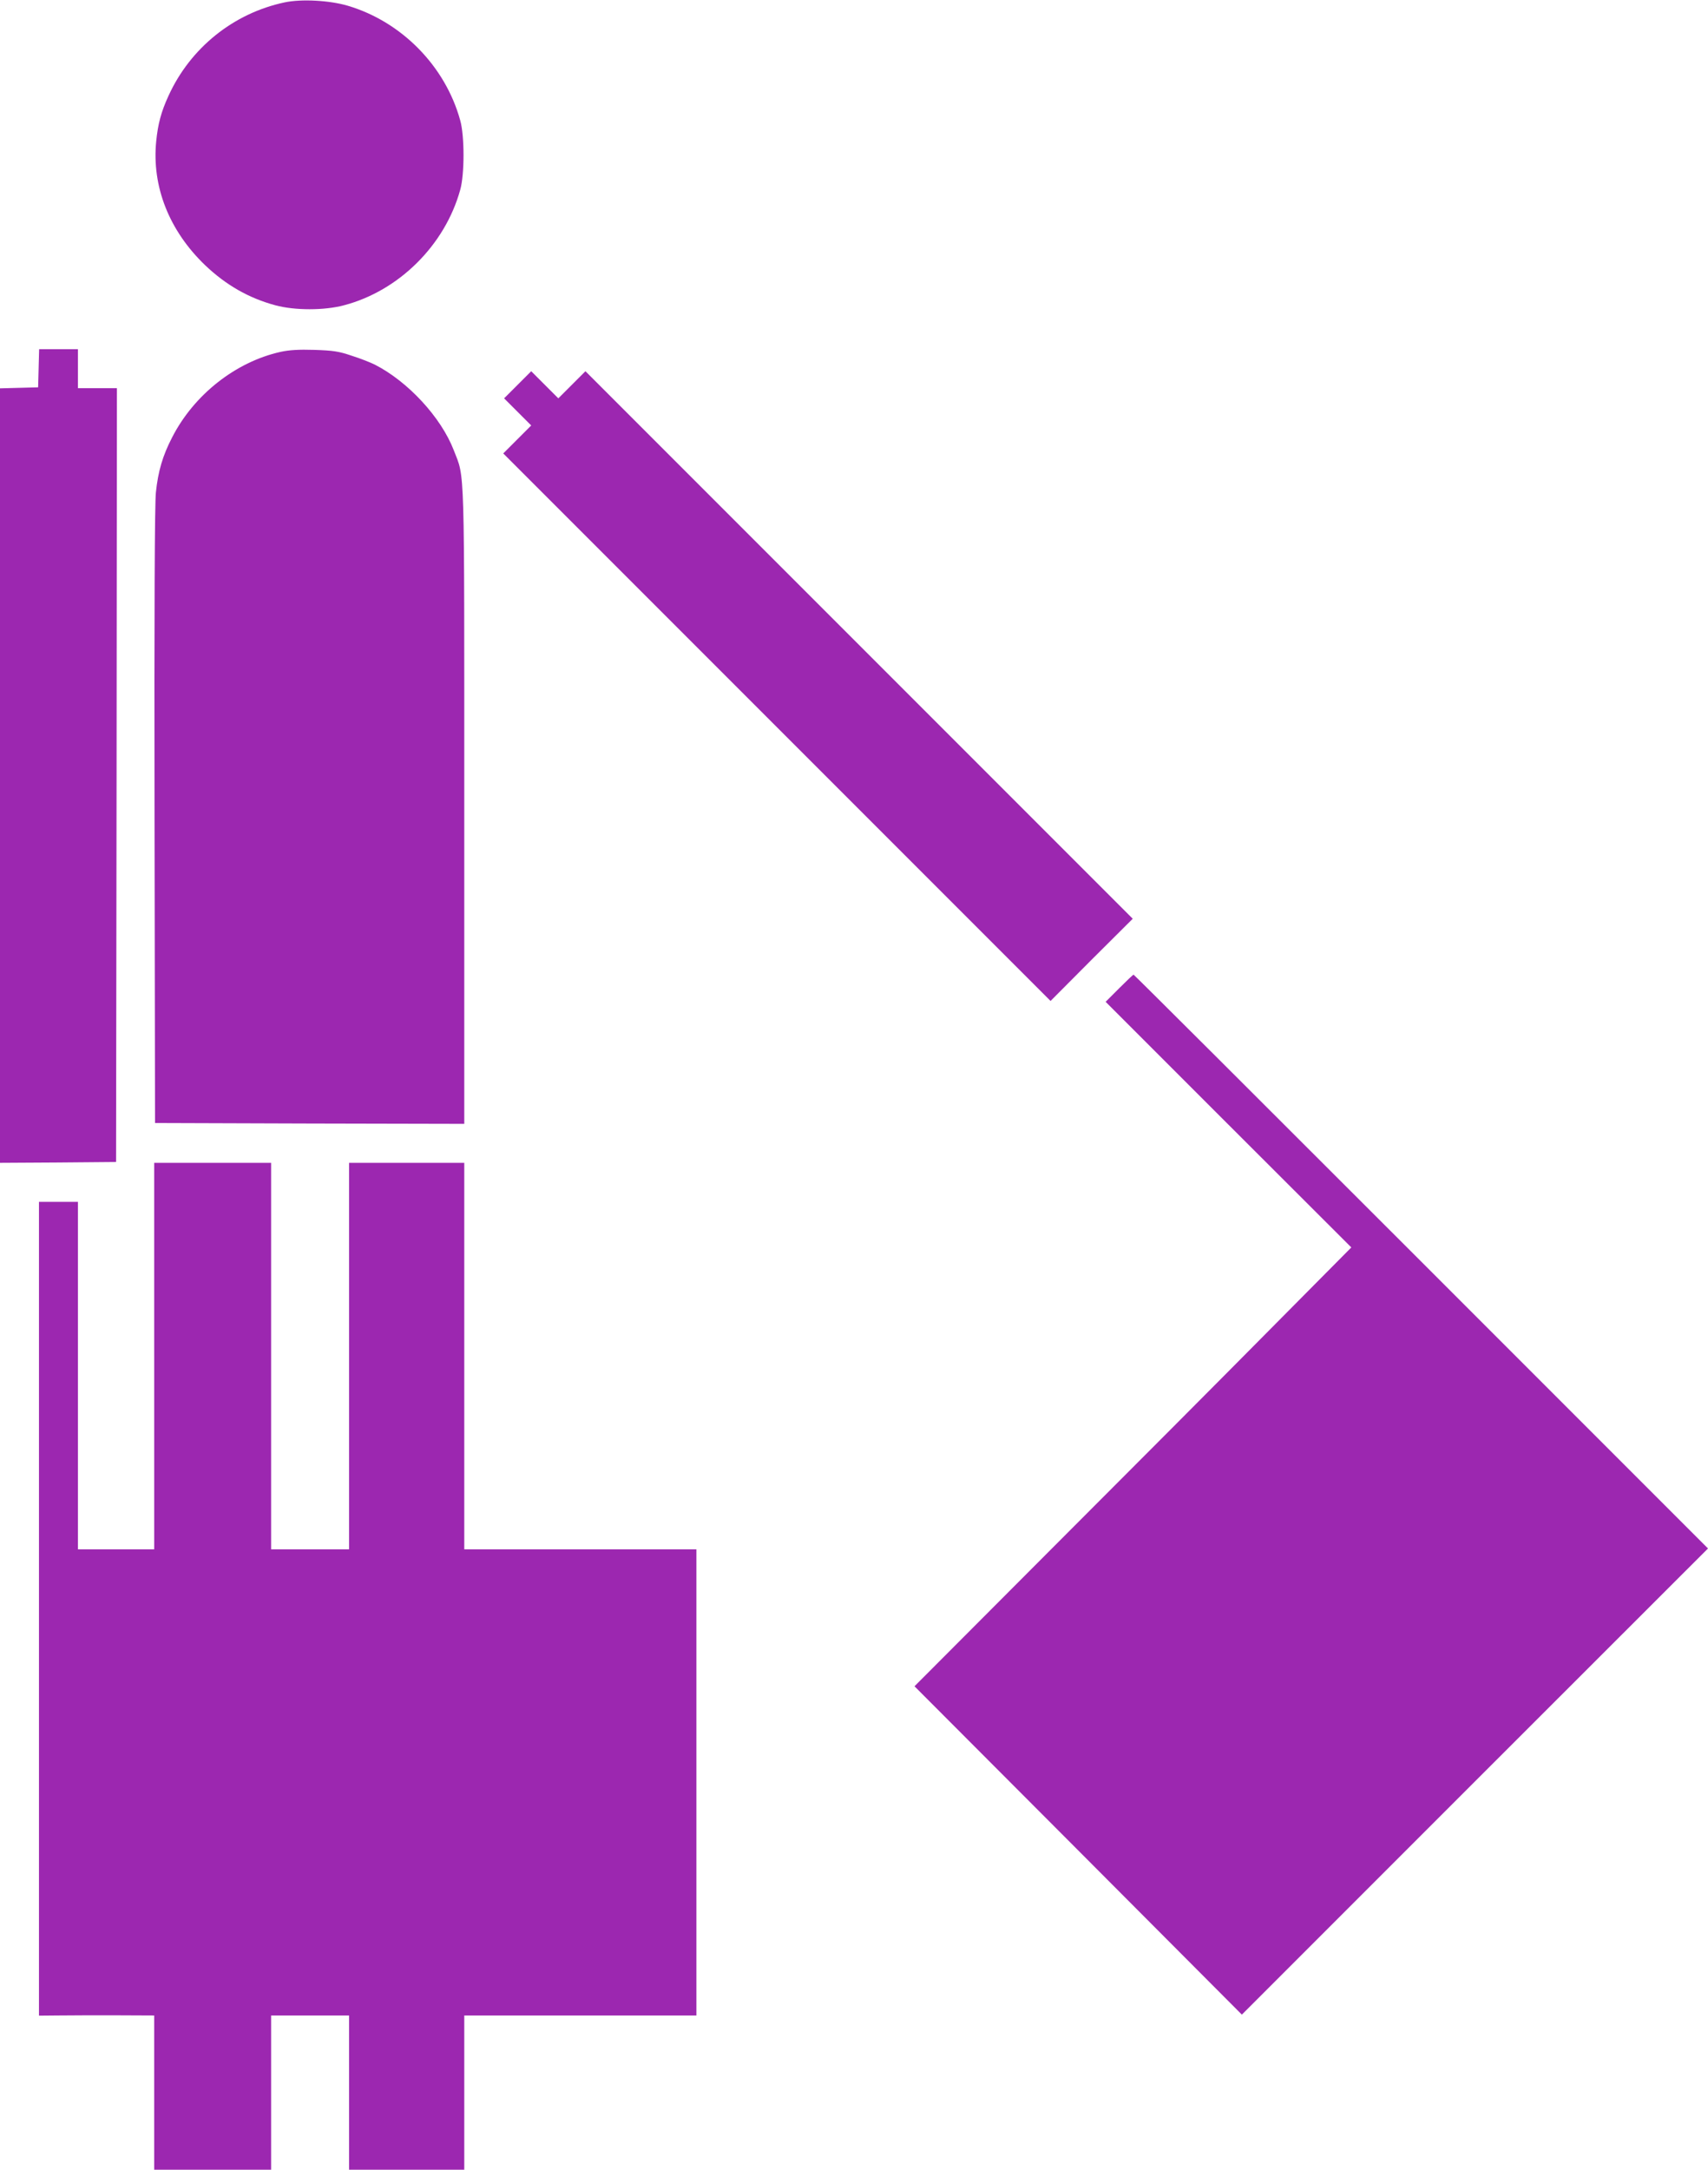
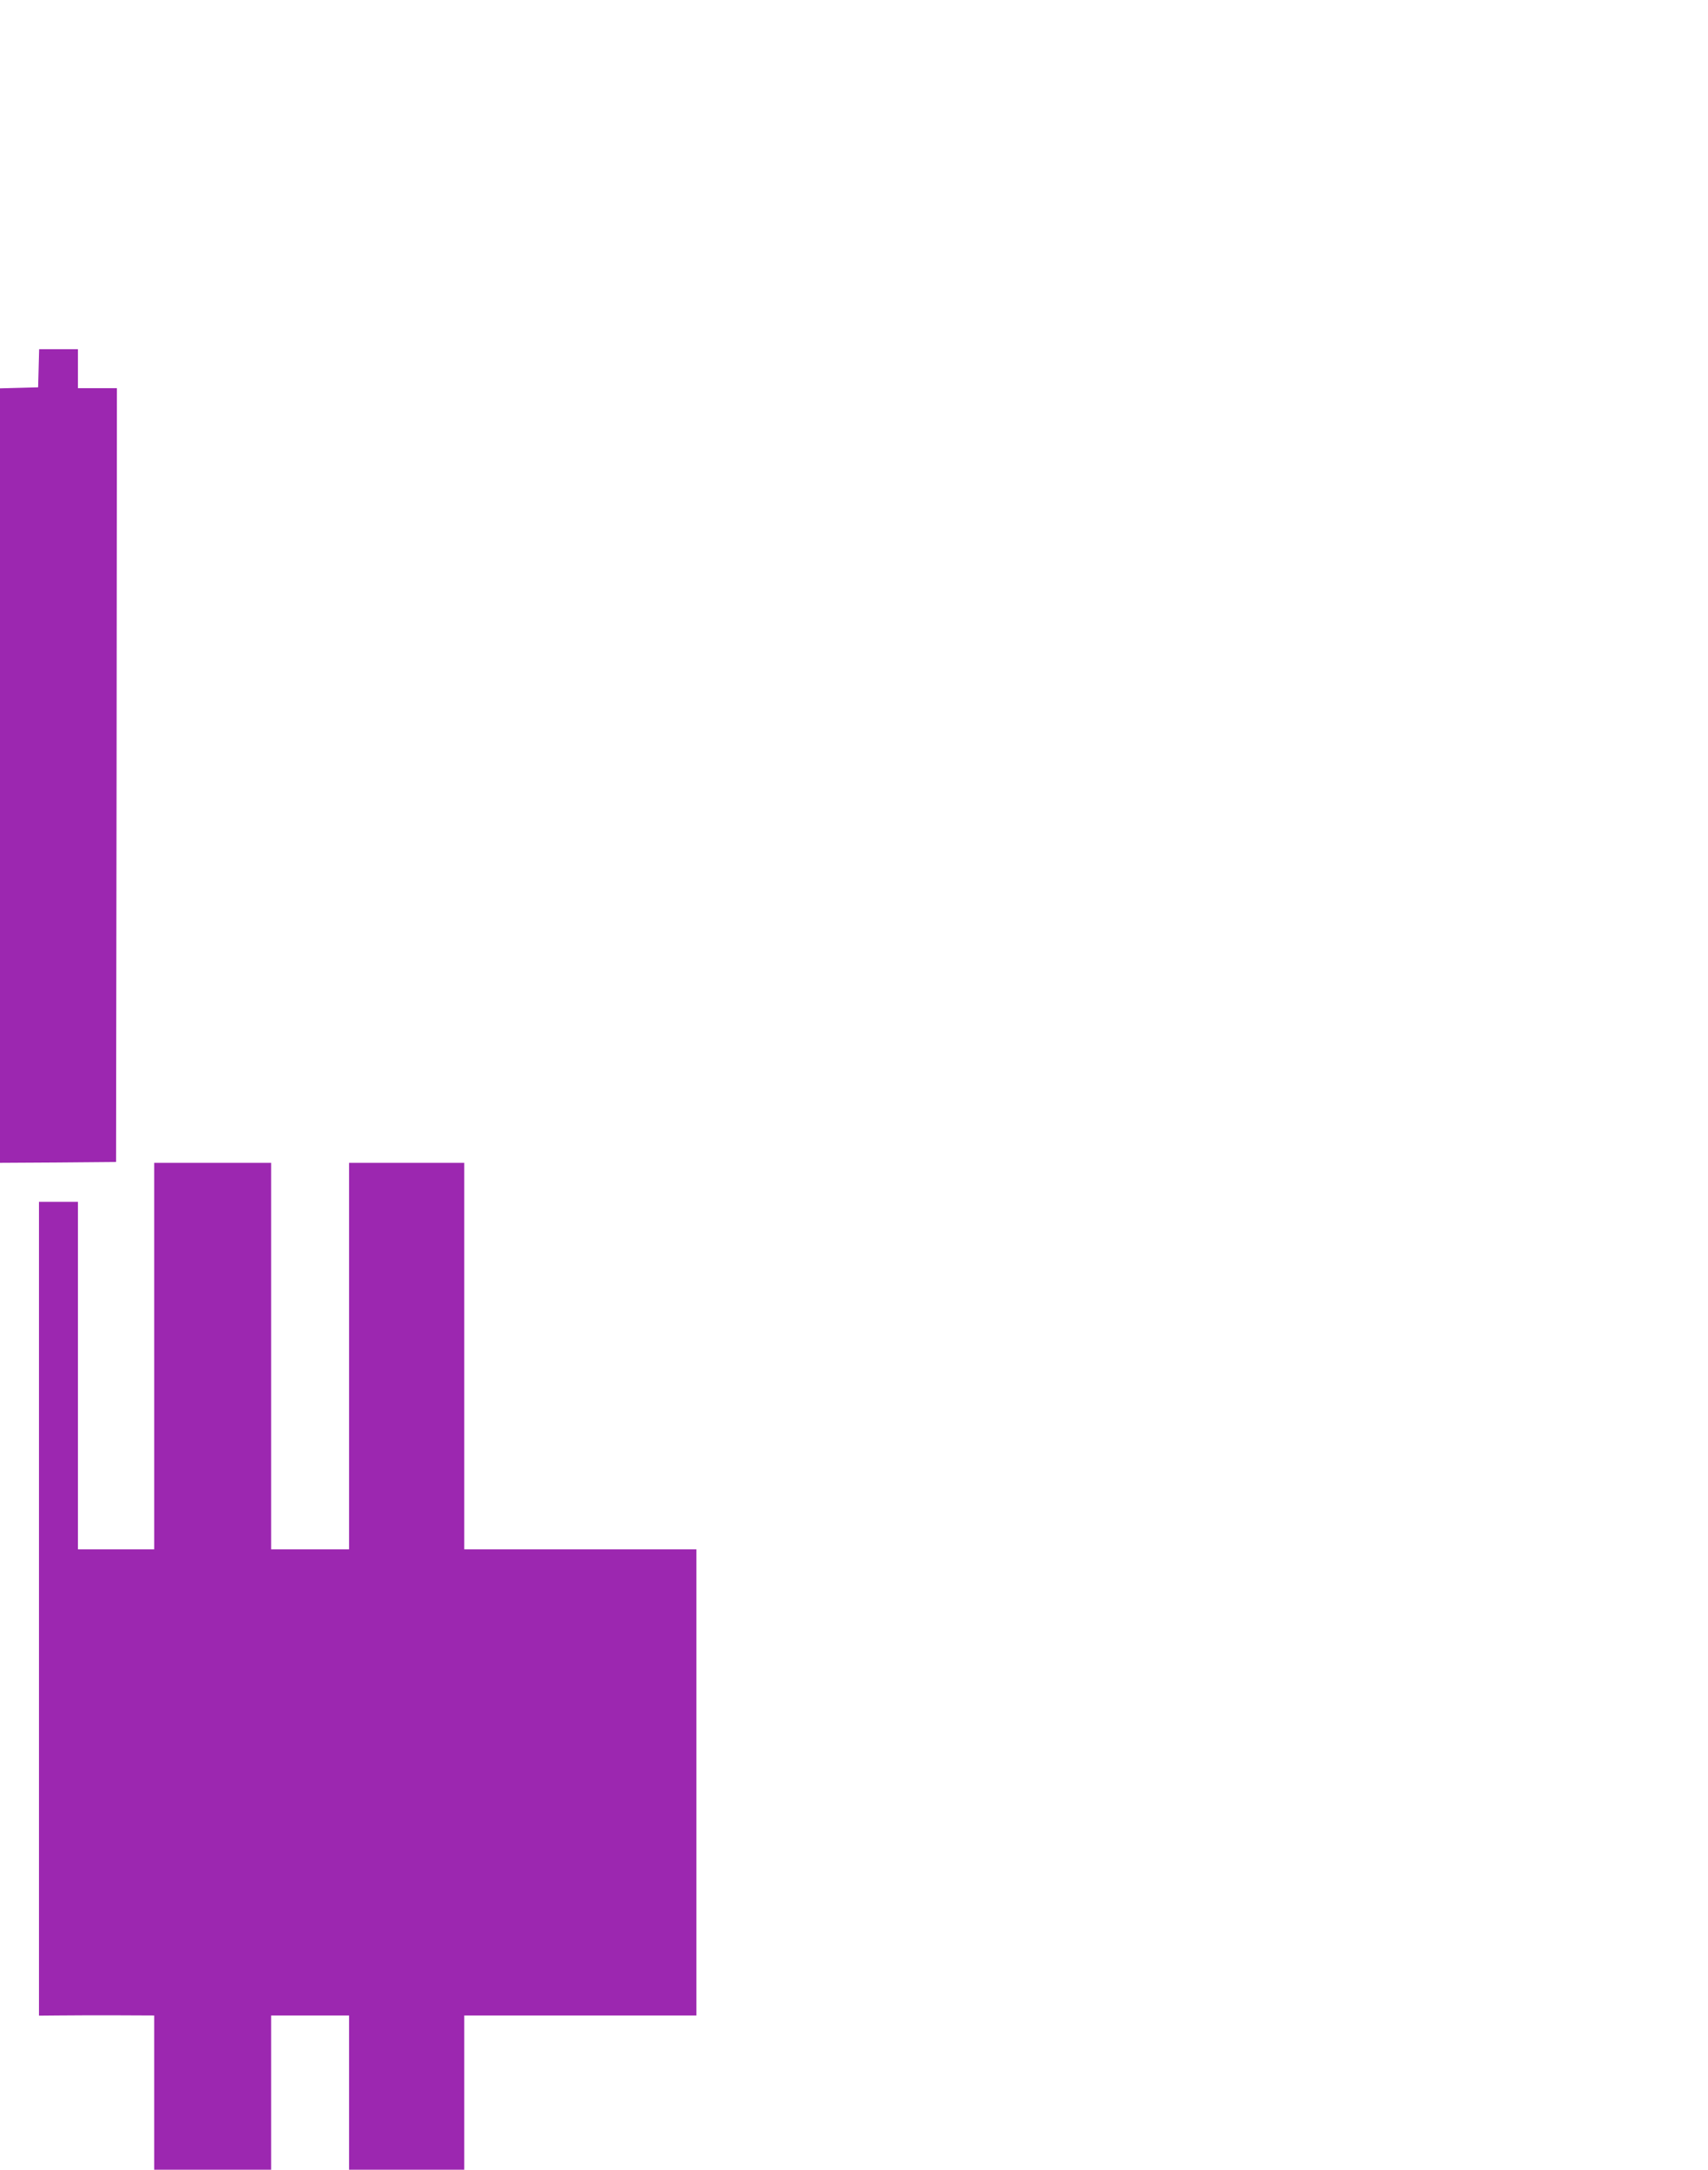
<svg xmlns="http://www.w3.org/2000/svg" version="1.0" width="1008pt" height="1280pt" viewBox="0 0 1008 1280" preserveAspectRatio="xMidYMid meet">
  <g transform="translate(0,1280) scale(0.1,-0.1)" fill="#9c27b0" stroke="none">
-     <path d="M1680 12786 c-302 -64 -556 -268 -685 -550 -44 -95 -63 -168 -73 -268 -27 -268 76 -529 289 -733 123 -117 258 -194 414 -236 115 -31 289 -31 405 0 324 85 596 355 686 681 26 91 26 319 0 410 -88 320 -346 582 -663 676 -108 32 -274 41 -373 20z" />
    <path d="M228 10628 l-3 -113 -112 -3 -113 -3 0 -2284 0 -2285 343 2 342 3 3 2283 2 2282 -115 0 -115 0 0 115 0 115 -115 0 -114 0 -3 -112z" />
-     <path d="M1655 10724 c-264 -59 -510 -252 -639 -504 -56 -108 -83 -200 -96 -325 -7 -67 -10 -695 -8 -1910 l3 -1810 913 -3 912 -2 0 1870 c0 2062 4 1933 -62 2104 -75 194 -270 405 -466 505 -24 12 -84 36 -135 52 -79 27 -110 31 -222 35 -94 3 -150 -1 -200 -12z" />
-     <path d="M3055 10530 l-80 -80 80 -80 80 -80 -83 -83 -82 -82 1615 -1615 1615 -1615 242 243 243 242 -1615 1615 -1615 1615 -80 -80 -80 -80 -80 80 -80 80 -80 -80z" />
-     <path d="M6605 6970 l-80 -80 725 -725 725 -724 -484 -488 c-266 -269 -846 -851 -1289 -1294 l-805 -807 966 -968 966 -969 1375 1375 1376 1375 -1692 1692 c-931 931 -1695 1693 -1698 1693 -3 0 -41 -36 -85 -80z" />
    <path d="M910 4800 l0 -1140 -225 0 -225 0 0 1025 0 1025 -115 0 -115 0 0 -2401 0 -2400 112 1 c62 1 215 1 341 1 l227 -1 0 -455 0 -455 345 0 345 0 0 455 0 455 230 0 230 0 0 -455 0 -455 340 0 340 0 0 455 0 455 685 0 685 0 0 1375 0 1375 -685 0 -685 0 0 1140 0 1140 -340 0 -340 0 0 -1140 0 -1140 -230 0 -230 0 0 1140 0 1140 -345 0 -345 0 0 -1140z" />
  </g>
</svg>